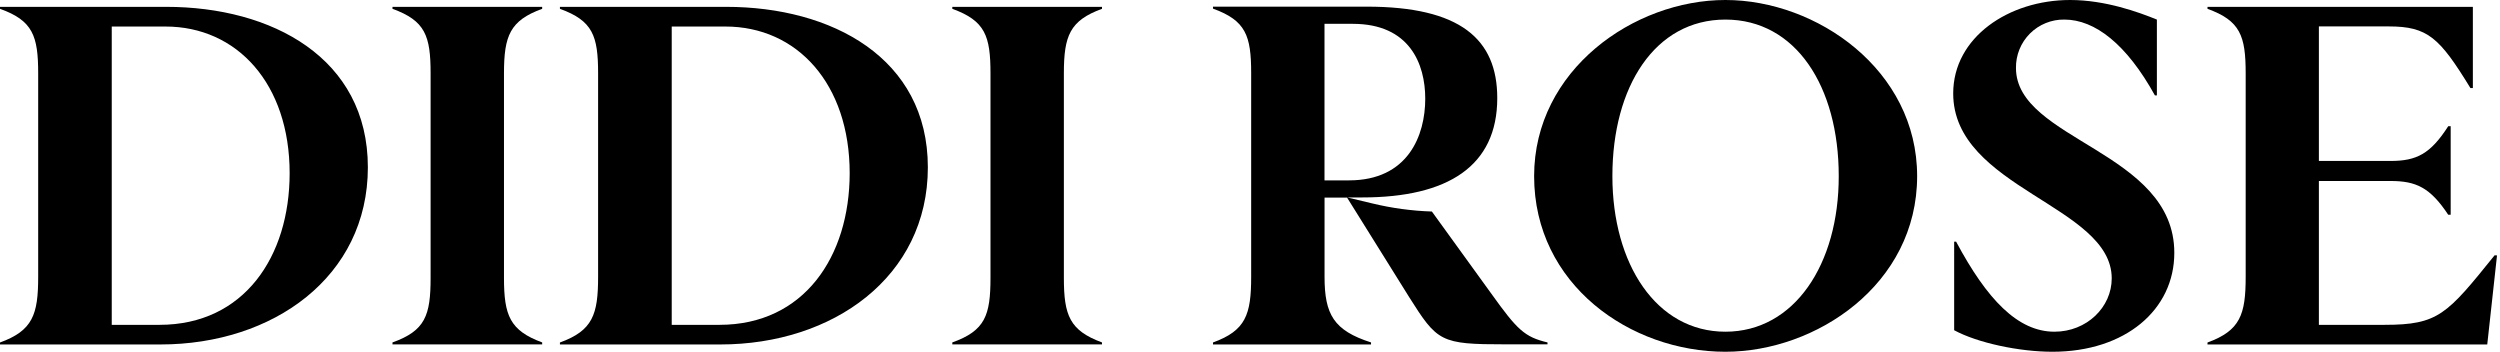
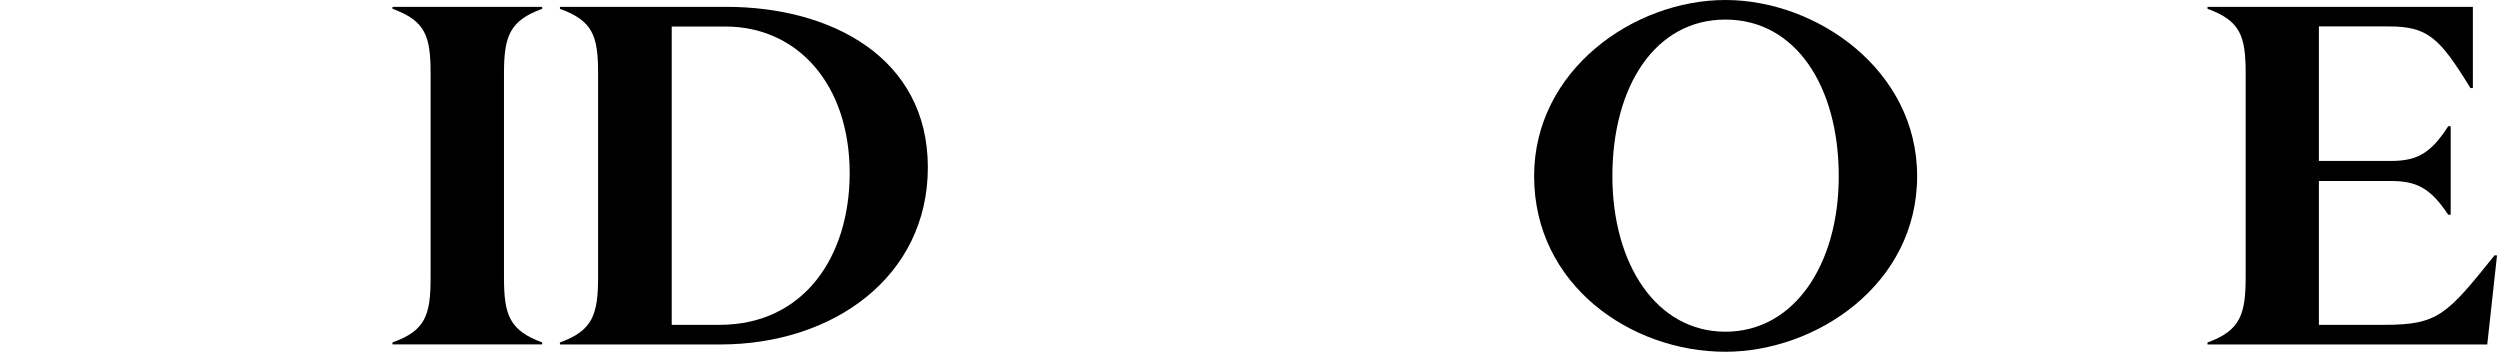
<svg xmlns="http://www.w3.org/2000/svg" fill="none" viewBox="0 0 199 28" height="28" width="199">
  <path fill="#000" d="M198.569 20.324C194.77 25.04 194.091 25.857 189.807 25.857H184.583V14.407H190.282C192.31 14.407 193.435 14.915 194.879 17.095H195.074V10.048H194.879C193.454 12.265 192.348 12.812 190.282 12.812H184.583V2.103H190.139C193.255 2.103 194.19 3 196.645 7.008H196.84V0.545H175.717V0.702C178.324 1.651 178.756 2.843 178.756 5.84V22.039C178.756 25.04 178.324 26.313 175.717 27.263V27.419H197.985L198.763 20.329L198.569 20.324Z" clip-rule="evenodd" fill-rule="evenodd" />
-   <path fill="#000" d="M87.719 27.258C85.15 26.308 84.684 25.116 84.684 22.119V5.84C84.684 2.843 85.159 1.637 87.719 0.702V0.545H75.804V0.702C78.411 1.651 78.843 2.843 78.843 5.84V22.119C78.843 25.116 78.411 26.322 75.804 27.258V27.415H87.719V27.258Z" clip-rule="evenodd" fill-rule="evenodd" />
  <path fill="#000" d="M57.81 0.545H44.57V0.702C47.182 1.651 47.609 2.843 47.609 5.84V22.039C47.609 25.04 47.182 26.313 44.57 27.263V27.419H57.344C66.301 27.419 73.857 22.044 73.857 13.32C73.857 4.596 66.182 0.545 57.81 0.545ZM57.269 25.857H53.469V2.112H57.743C63.442 2.112 67.635 6.666 67.635 13.795C67.626 20.419 64.002 25.857 57.269 25.857Z" clip-rule="evenodd" fill-rule="evenodd" />
  <path fill="#000" d="M31.242 0.702C33.849 1.651 34.276 2.843 34.276 5.84V22.119C34.276 25.116 33.849 26.322 31.242 27.258V27.415H43.157V27.258C40.588 26.308 40.117 25.116 40.117 22.119V5.84C40.117 2.843 40.592 1.637 43.157 0.702V0.545H31.242V0.702Z" clip-rule="evenodd" fill-rule="evenodd" />
-   <path fill="#000" d="M13.24 0.545H0V0.702C2.607 1.637 3.039 2.848 3.039 5.84V22.039C3.039 25.04 2.607 26.313 0 27.263V27.419H12.775C21.731 27.419 29.282 22.044 29.282 13.32C29.282 4.596 21.613 0.545 13.24 0.545ZM12.694 25.857H8.895V2.112H13.169C18.868 2.112 23.056 6.666 23.056 13.795C23.051 20.419 19.433 25.857 12.694 25.857Z" clip-rule="evenodd" fill-rule="evenodd" />
-   <path fill="#000" d="M160.471 5.414C160.463 4.905 160.558 4.4 160.749 3.929C160.94 3.458 161.224 3.03 161.583 2.67C161.943 2.31 162.371 2.027 162.842 1.836C163.314 1.644 163.819 1.55 164.327 1.558C166.744 1.558 169.271 3.505 171.531 7.594H171.688V1.558C170.249 0.974 167.599 0 164.778 0C159.911 0 155.475 2.959 155.475 7.437C155.475 14.992 168.093 16.355 168.093 22.159C168.093 24.457 166.103 26.404 163.534 26.404C160.613 26.404 158.158 23.83 155.708 19.238H155.551V26.286C157.422 27.297 160.732 28 163.377 28C169.181 28 173.075 24.652 173.075 20.131C173.089 12.034 160.471 11.174 160.471 5.414Z" clip-rule="evenodd" fill-rule="evenodd" />
  <path fill="#000" d="M137.341 0C130.061 0 122.116 5.571 122.116 14.019C122.116 22.662 129.785 28 137.341 28C144.545 28 152.604 22.662 152.604 14.019C152.604 5.571 144.621 0 137.341 0ZM137.341 26.404C131.851 26.404 128.346 21.029 128.346 14.019C128.346 6.896 131.732 1.558 137.341 1.558C142.949 1.558 146.364 6.891 146.364 14.019C146.373 21.029 142.831 26.404 137.341 26.404Z" clip-rule="evenodd" fill-rule="evenodd" />
-   <path fill="#000" d="M118.727 23.4L113.978 16.837C112.377 16.785 110.785 16.569 109.229 16.191L107.239 15.716H108.436C115.25 15.716 119.182 13.223 119.182 7.809C119.182 3.099 116.224 0.529 108.787 0.529H96.554V0.686C99.166 1.636 99.593 2.828 99.593 5.824V22.037C99.593 25.039 99.166 26.311 96.554 27.261V27.418H109.134V27.257C106.175 26.307 105.434 25.039 105.434 22.033V15.731H107.229L112.159 23.633C114.419 27.214 114.652 27.409 119.828 27.409H123.181V27.257C121.348 26.824 120.764 26.24 118.727 23.4ZM105.43 1.897H107.685C112.206 1.897 113.45 5.088 113.45 7.857C113.45 10.778 112.088 14.358 107.377 14.358H105.43V1.897Z" clip-rule="evenodd" fill-rule="evenodd" />
</svg>